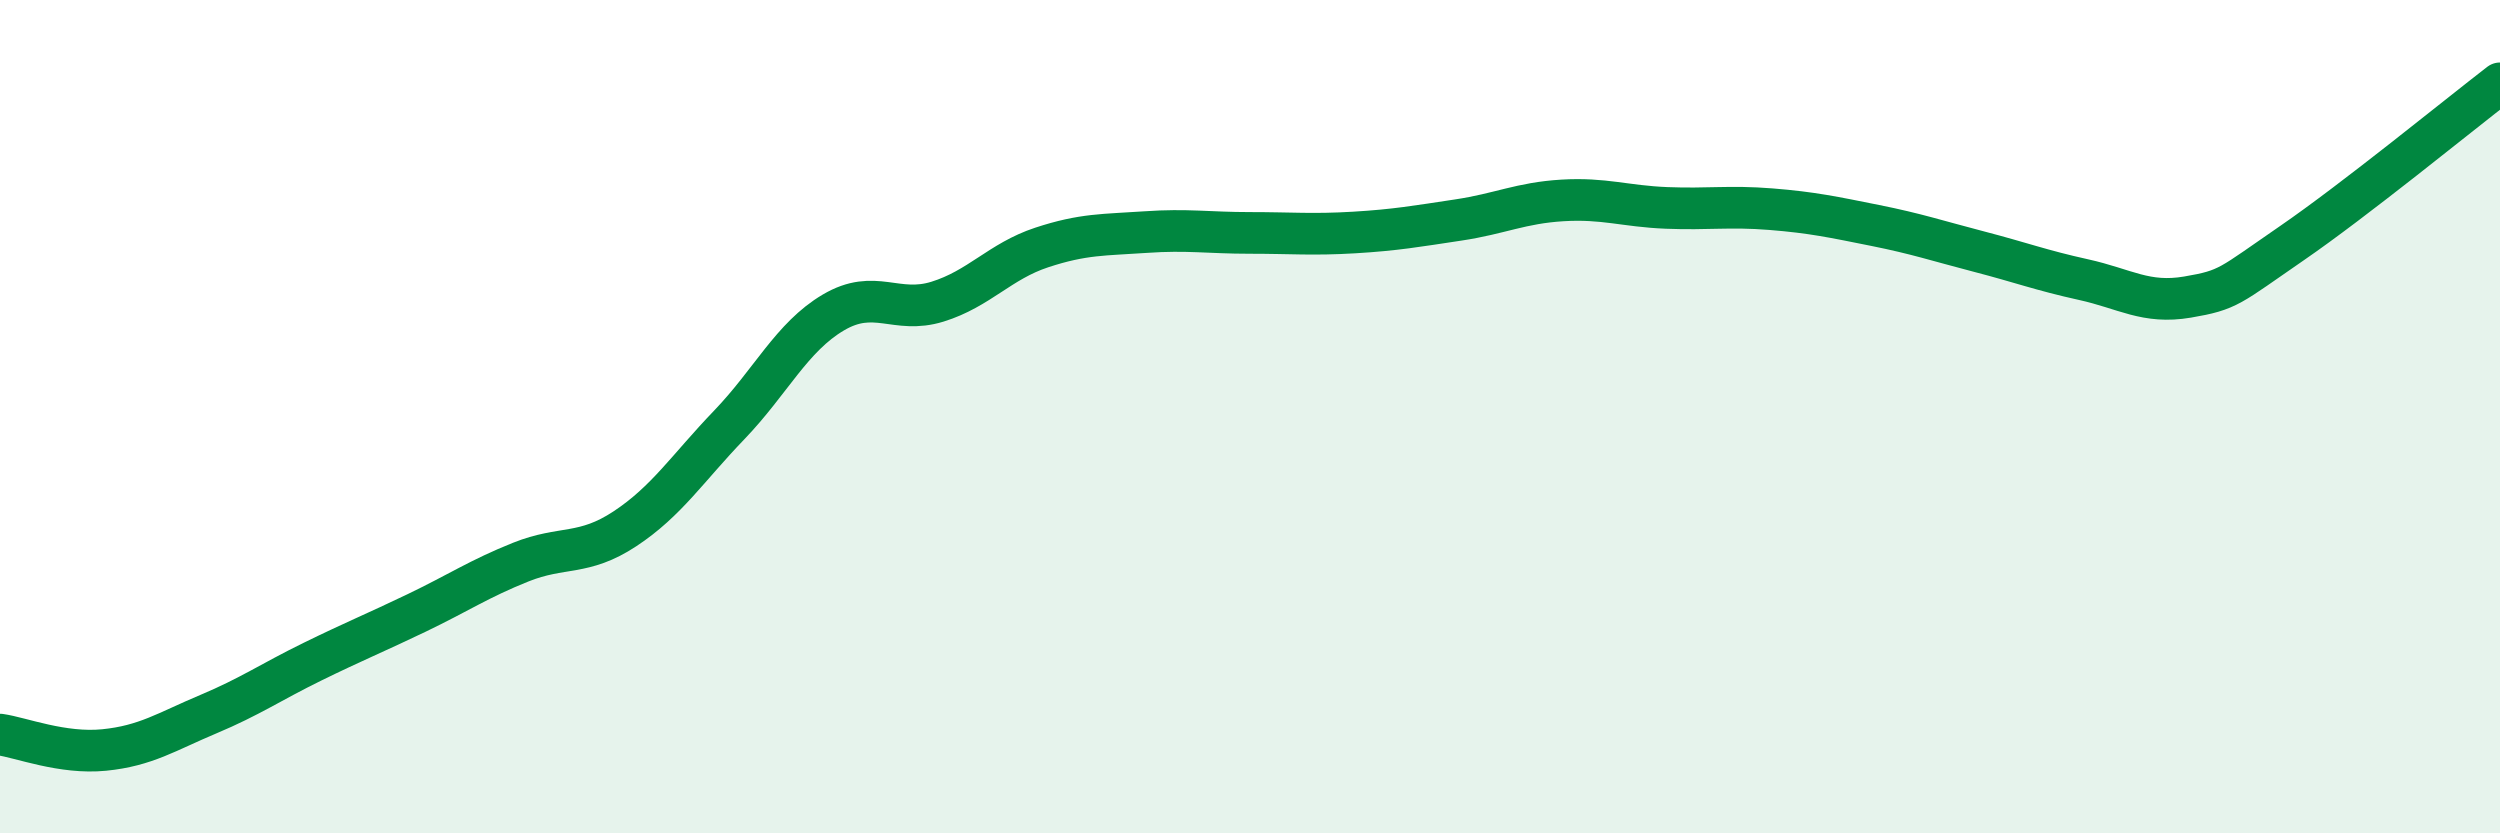
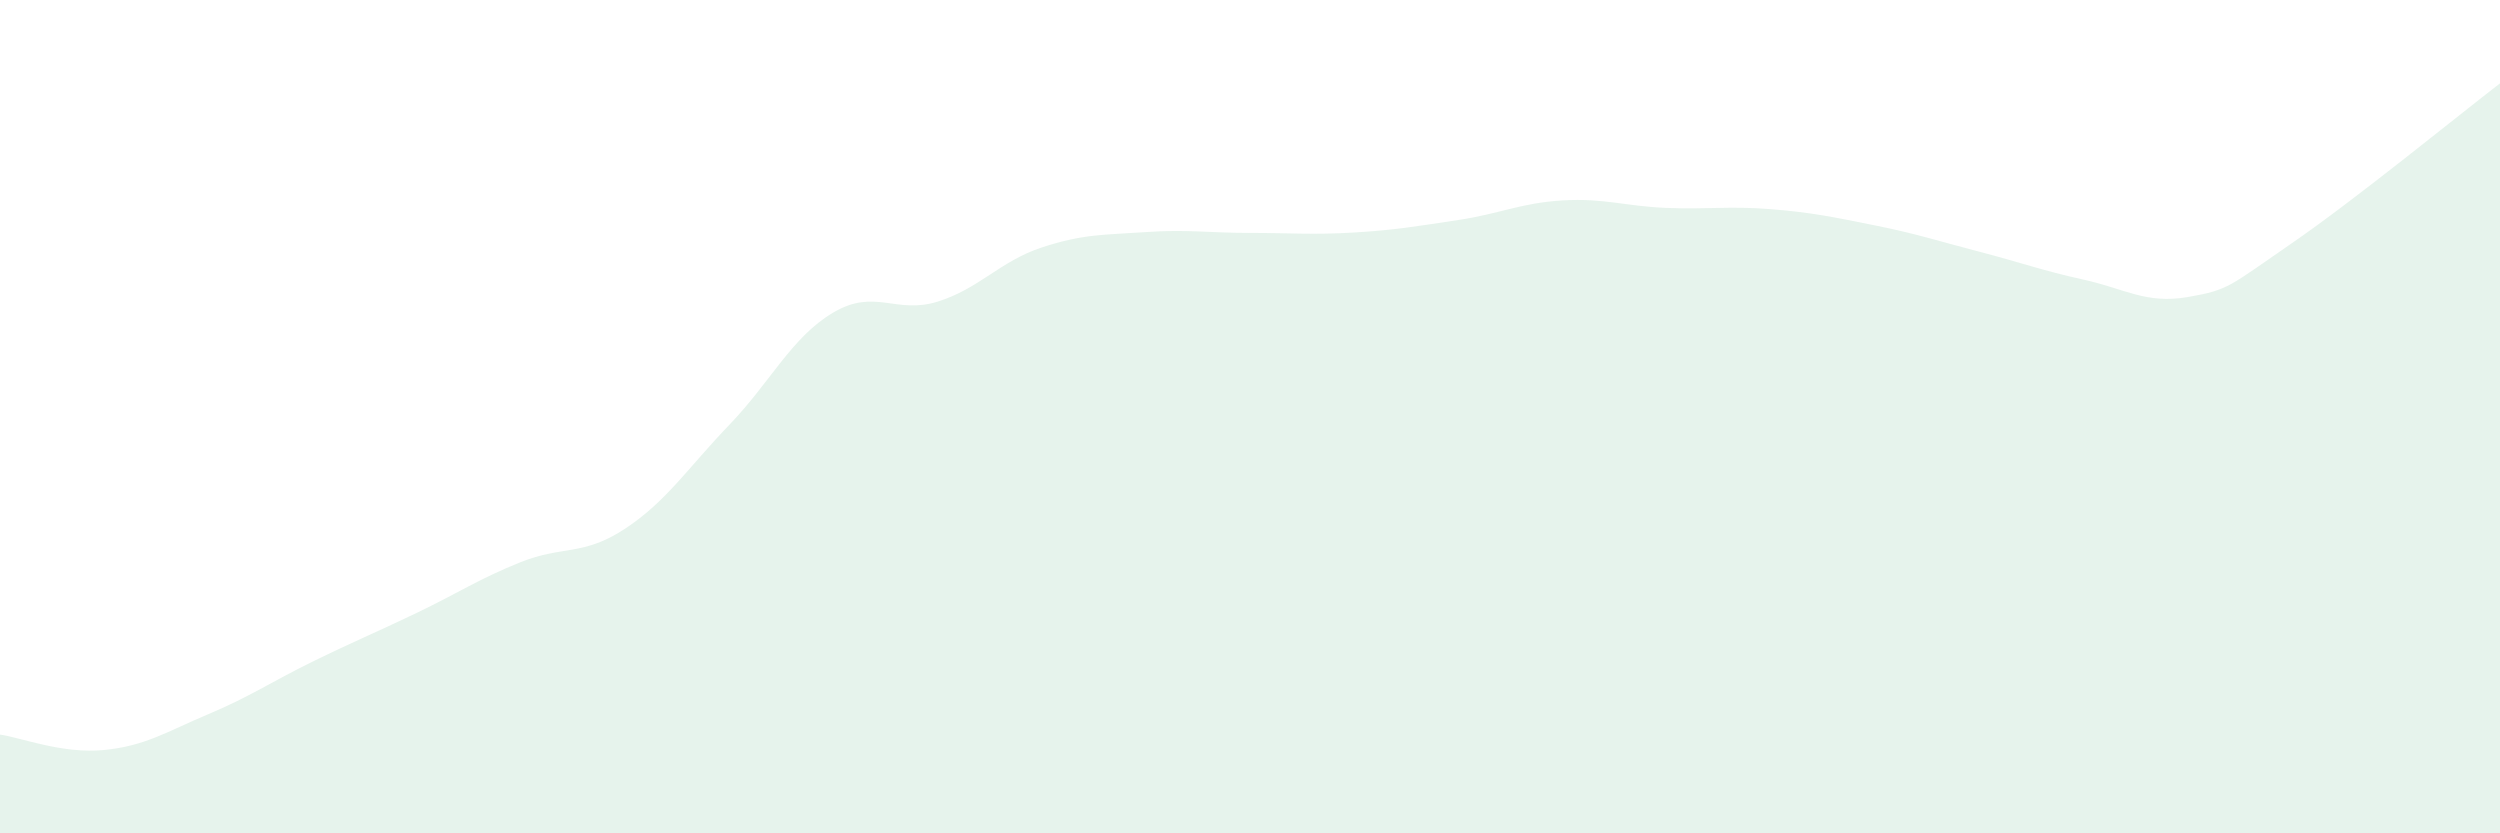
<svg xmlns="http://www.w3.org/2000/svg" width="60" height="20" viewBox="0 0 60 20">
  <path d="M 0,17.63 C 0.5,17.7 1.5,18.1 2.5,18 C 3.5,17.9 4,17.56 5,17.14 C 6,16.72 6.5,16.37 7.5,15.88 C 8.5,15.39 9,15.19 10,14.71 C 11,14.23 11.5,13.89 12.5,13.49 C 13.5,13.09 14,13.35 15,12.69 C 16,12.03 16.5,11.24 17.5,10.2 C 18.5,9.16 19,8.09 20,7.5 C 21,6.91 21.5,7.55 22.5,7.24 C 23.5,6.93 24,6.27 25,5.94 C 26,5.61 26.5,5.64 27.5,5.57 C 28.5,5.5 29,5.59 30,5.59 C 31,5.59 31.5,5.64 32.5,5.58 C 33.5,5.52 34,5.43 35,5.28 C 36,5.13 36.5,4.87 37.5,4.81 C 38.5,4.75 39,4.95 40,4.99 C 41,5.03 41.5,4.94 42.5,5.02 C 43.5,5.1 44,5.21 45,5.41 C 46,5.61 46.5,5.78 47.5,6.04 C 48.5,6.3 49,6.49 50,6.71 C 51,6.93 51.5,7.3 52.5,7.13 C 53.5,6.96 53.5,6.87 55,5.84 C 56.5,4.81 59,2.77 60,2L60 20L0 20Z" fill="#008740" opacity="0.1" stroke-linecap="round" stroke-linejoin="round" />
-   <path d="M 0,17.63 C 0.5,17.7 1.5,18.1 2.5,18 C 3.5,17.9 4,17.56 5,17.14 C 6,16.72 6.5,16.37 7.5,15.88 C 8.5,15.39 9,15.19 10,14.71 C 11,14.23 11.5,13.89 12.5,13.49 C 13.5,13.09 14,13.35 15,12.69 C 16,12.03 16.5,11.24 17.5,10.2 C 18.5,9.16 19,8.09 20,7.5 C 21,6.91 21.5,7.55 22.5,7.24 C 23.5,6.93 24,6.27 25,5.94 C 26,5.61 26.5,5.64 27.5,5.57 C 28.5,5.5 29,5.59 30,5.59 C 31,5.59 31.5,5.64 32.5,5.58 C 33.5,5.52 34,5.43 35,5.28 C 36,5.13 36.5,4.87 37.5,4.81 C 38.5,4.75 39,4.95 40,4.99 C 41,5.03 41.5,4.94 42.5,5.02 C 43.5,5.1 44,5.21 45,5.41 C 46,5.61 46.5,5.78 47.5,6.04 C 48.5,6.3 49,6.49 50,6.71 C 51,6.93 51.5,7.3 52.5,7.13 C 53.5,6.96 53.5,6.87 55,5.84 C 56.5,4.81 59,2.77 60,2" stroke="#008740" stroke-width="1" fill="none" stroke-linecap="round" stroke-linejoin="round" />
</svg>